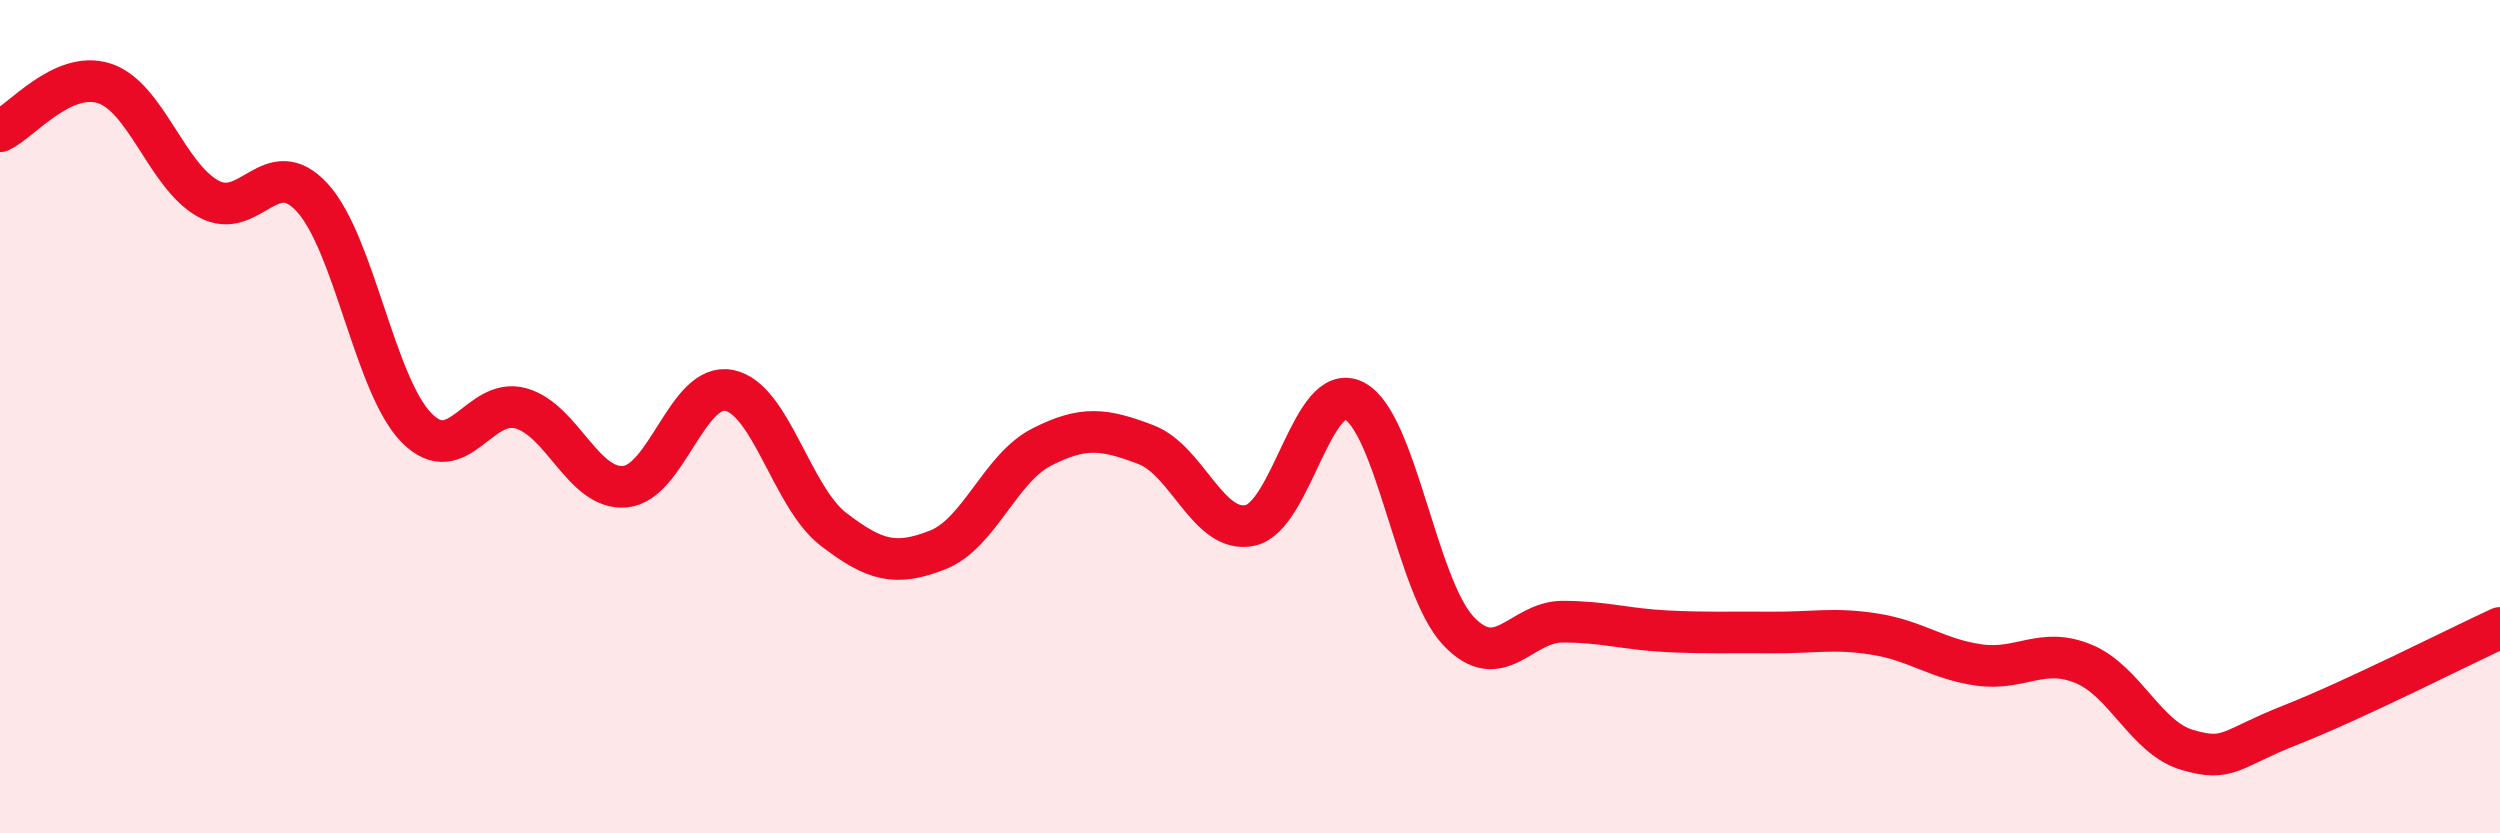
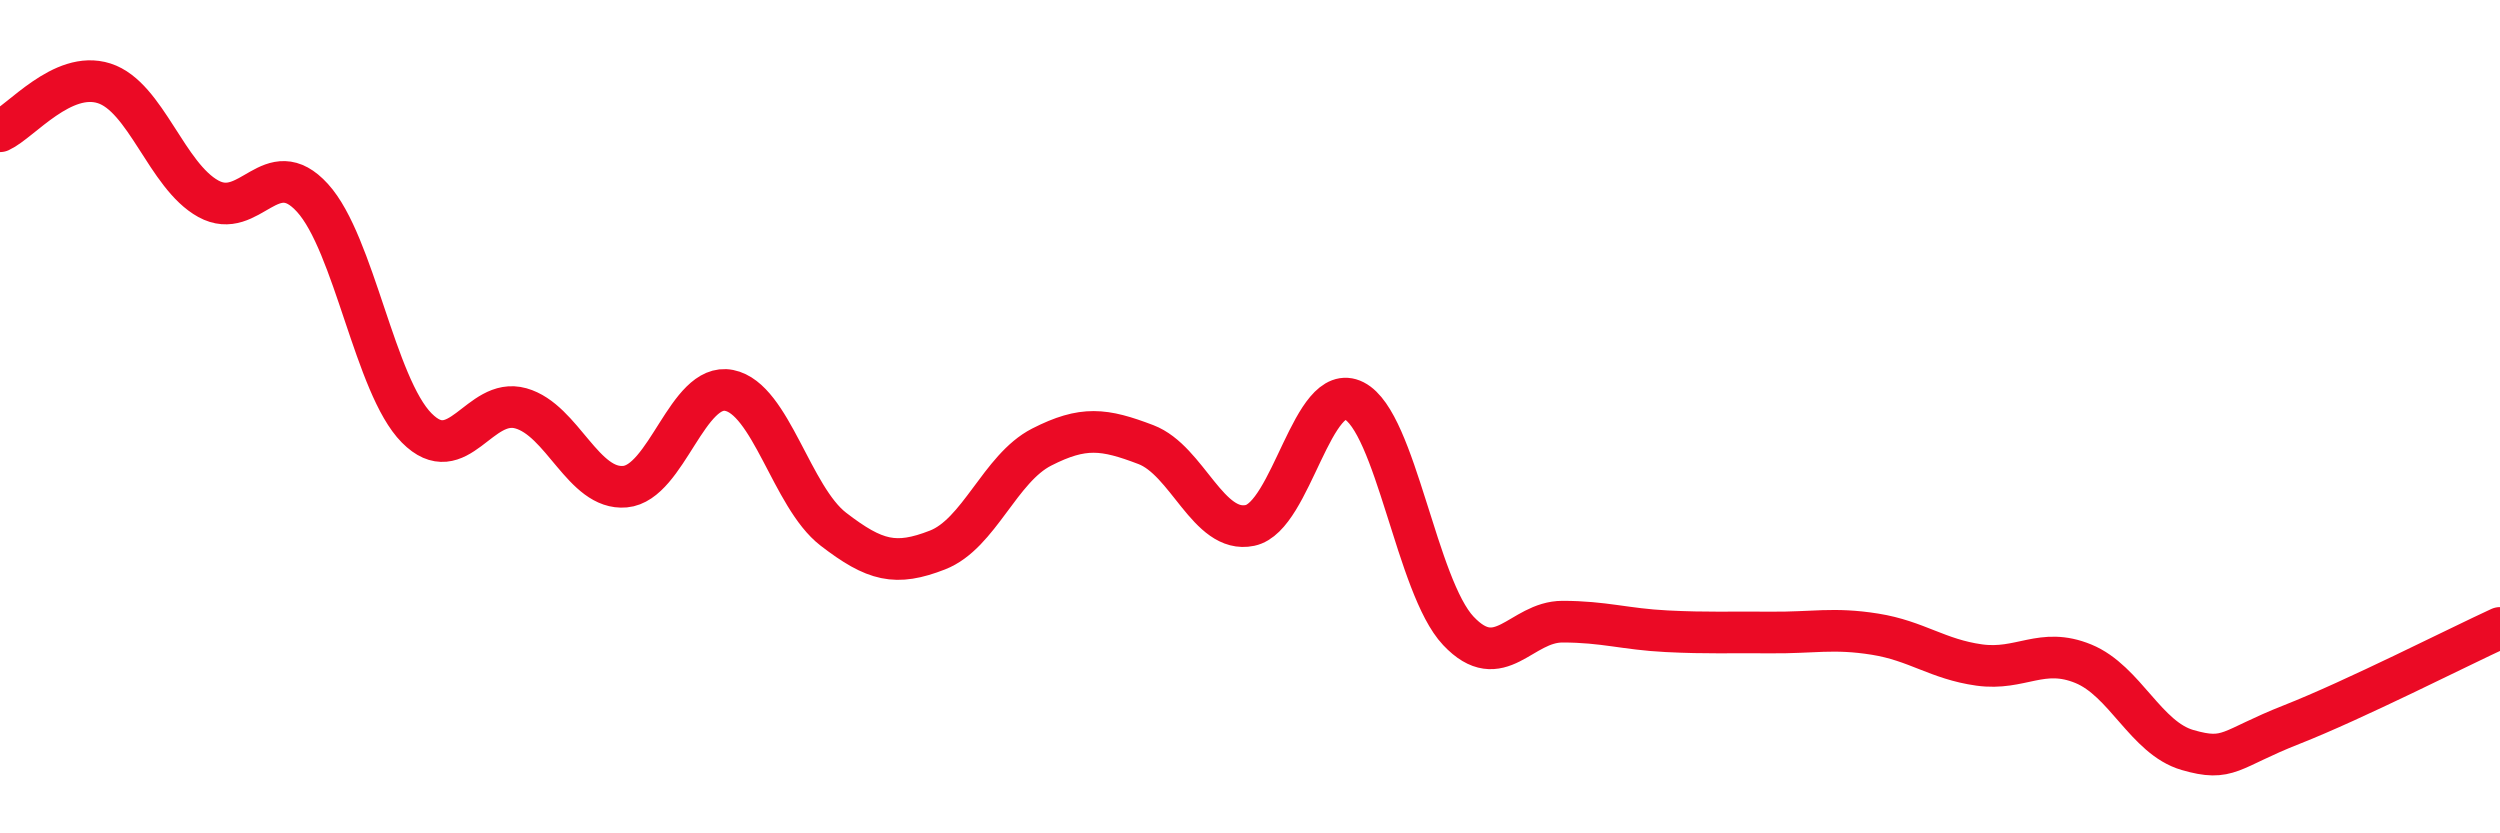
<svg xmlns="http://www.w3.org/2000/svg" width="60" height="20" viewBox="0 0 60 20">
-   <path d="M 0,3.15 C 0.5,2.92 1.5,1.68 2.5,2 C 3.5,2.32 4,4.22 5,4.77 C 6,5.32 6.5,3.65 7.5,4.75 C 8.5,5.85 9,9.26 10,10.27 C 11,11.28 11.5,9.52 12.5,9.8 C 13.5,10.08 14,11.77 15,11.68 C 16,11.59 16.5,9.17 17.5,9.37 C 18.5,9.57 19,11.93 20,12.7 C 21,13.47 21.5,13.59 22.5,13.2 C 23.5,12.81 24,11.24 25,10.73 C 26,10.22 26.5,10.29 27.5,10.67 C 28.5,11.05 29,12.82 30,12.61 C 31,12.4 31.5,9.11 32.5,9.62 C 33.5,10.13 34,14.08 35,15.14 C 36,16.2 36.5,14.92 37.5,14.92 C 38.5,14.92 39,15.1 40,15.15 C 41,15.2 41.5,15.17 42.5,15.18 C 43.5,15.19 44,15.06 45,15.22 C 46,15.38 46.5,15.82 47.5,15.96 C 48.5,16.1 49,15.52 50,15.93 C 51,16.34 51.5,17.71 52.5,18 C 53.5,18.29 53.5,17.98 55,17.39 C 56.5,16.8 59,15.53 60,15.07L60 20L0 20Z" fill="#EB0A25" opacity="0.1" stroke-linecap="round" stroke-linejoin="round" />
  <path d="M 0,3.15 C 0.5,2.92 1.5,1.68 2.5,2 C 3.5,2.32 4,4.22 5,4.77 C 6,5.32 6.5,3.65 7.5,4.75 C 8.5,5.85 9,9.26 10,10.27 C 11,11.28 11.5,9.52 12.5,9.8 C 13.5,10.08 14,11.77 15,11.68 C 16,11.59 16.5,9.17 17.5,9.37 C 18.5,9.57 19,11.93 20,12.7 C 21,13.47 21.5,13.59 22.5,13.2 C 23.5,12.81 24,11.24 25,10.73 C 26,10.22 26.5,10.29 27.5,10.67 C 28.5,11.05 29,12.82 30,12.61 C 31,12.4 31.5,9.11 32.5,9.62 C 33.5,10.13 34,14.08 35,15.14 C 36,16.2 36.5,14.92 37.5,14.92 C 38.5,14.92 39,15.1 40,15.15 C 41,15.2 41.5,15.17 42.5,15.18 C 43.5,15.19 44,15.06 45,15.22 C 46,15.38 46.5,15.82 47.5,15.96 C 48.5,16.1 49,15.52 50,15.93 C 51,16.34 51.5,17.71 52.5,18 C 53.5,18.29 53.5,17.98 55,17.39 C 56.5,16.8 59,15.53 60,15.07" stroke="#EB0A25" stroke-width="1" fill="none" stroke-linecap="round" stroke-linejoin="round" />
</svg>